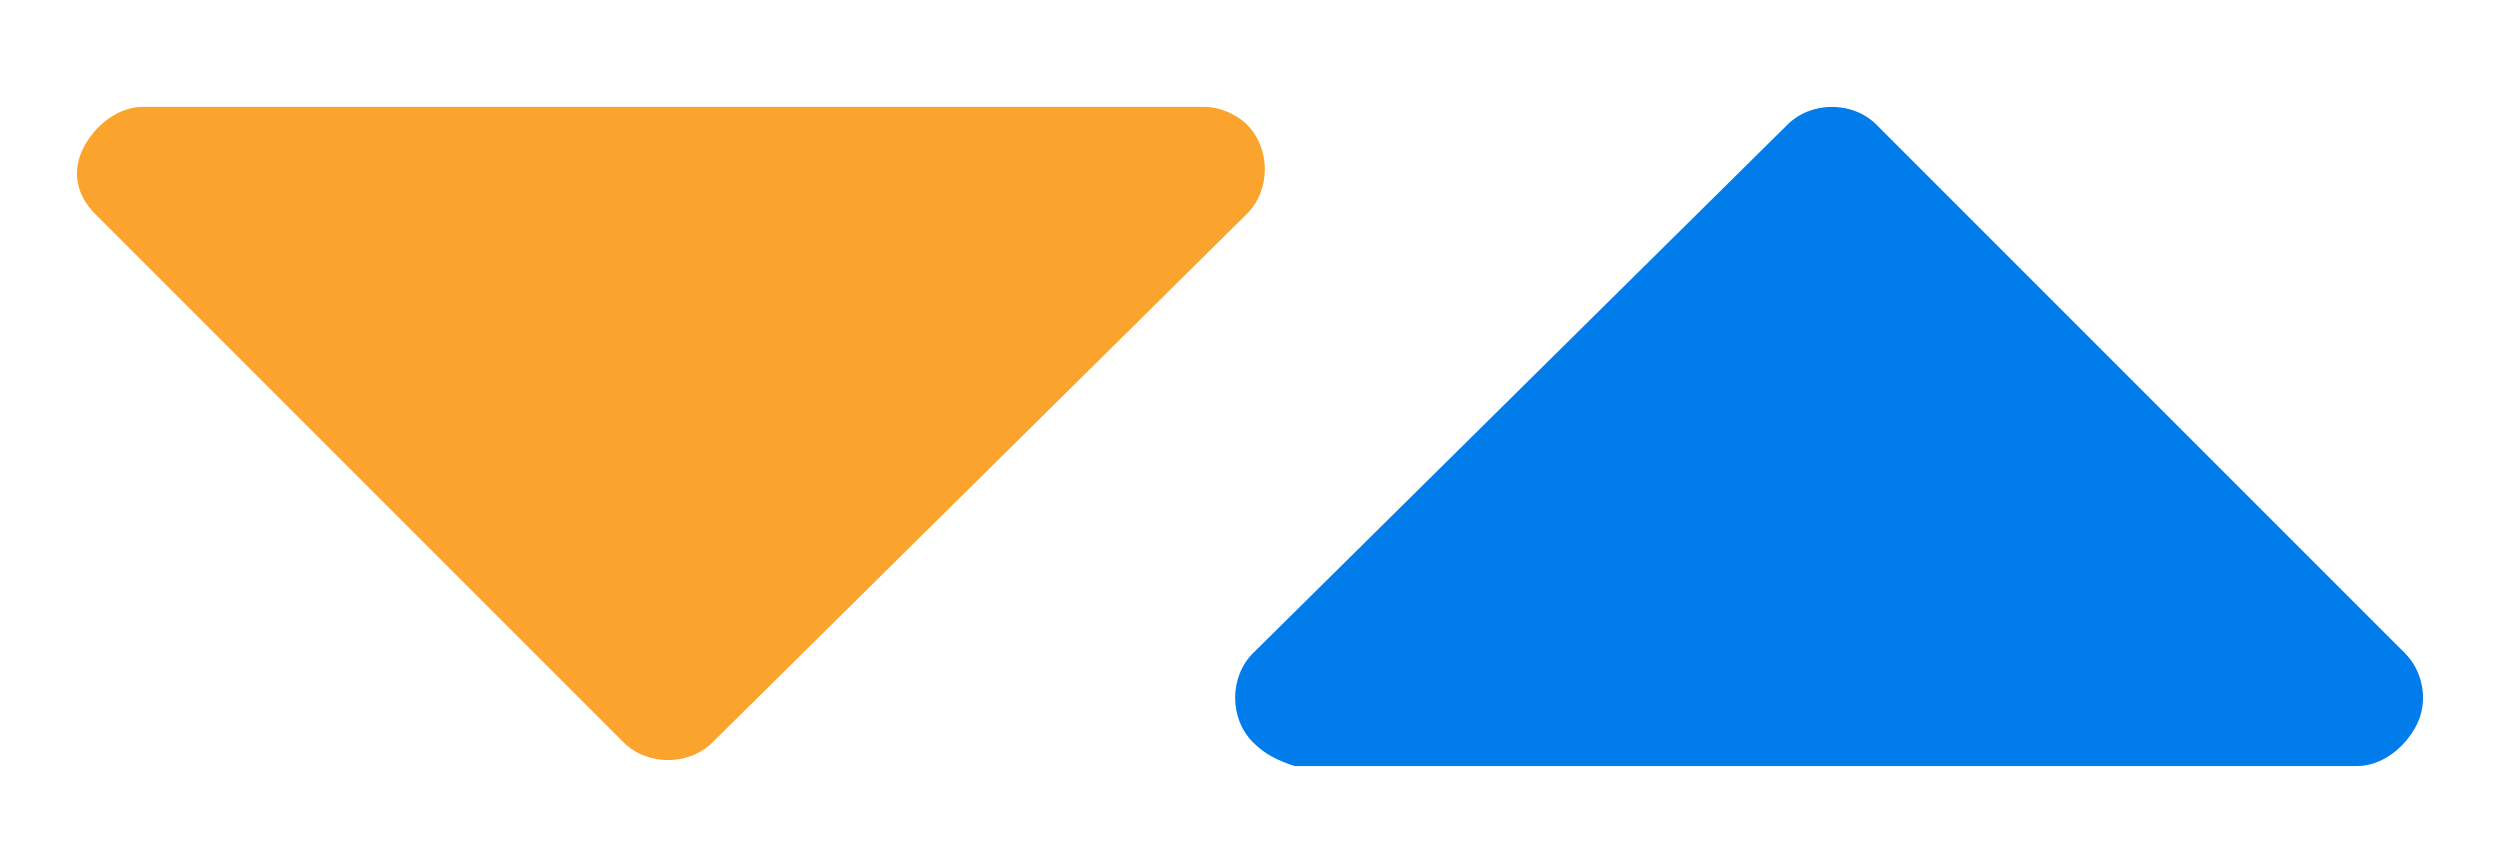
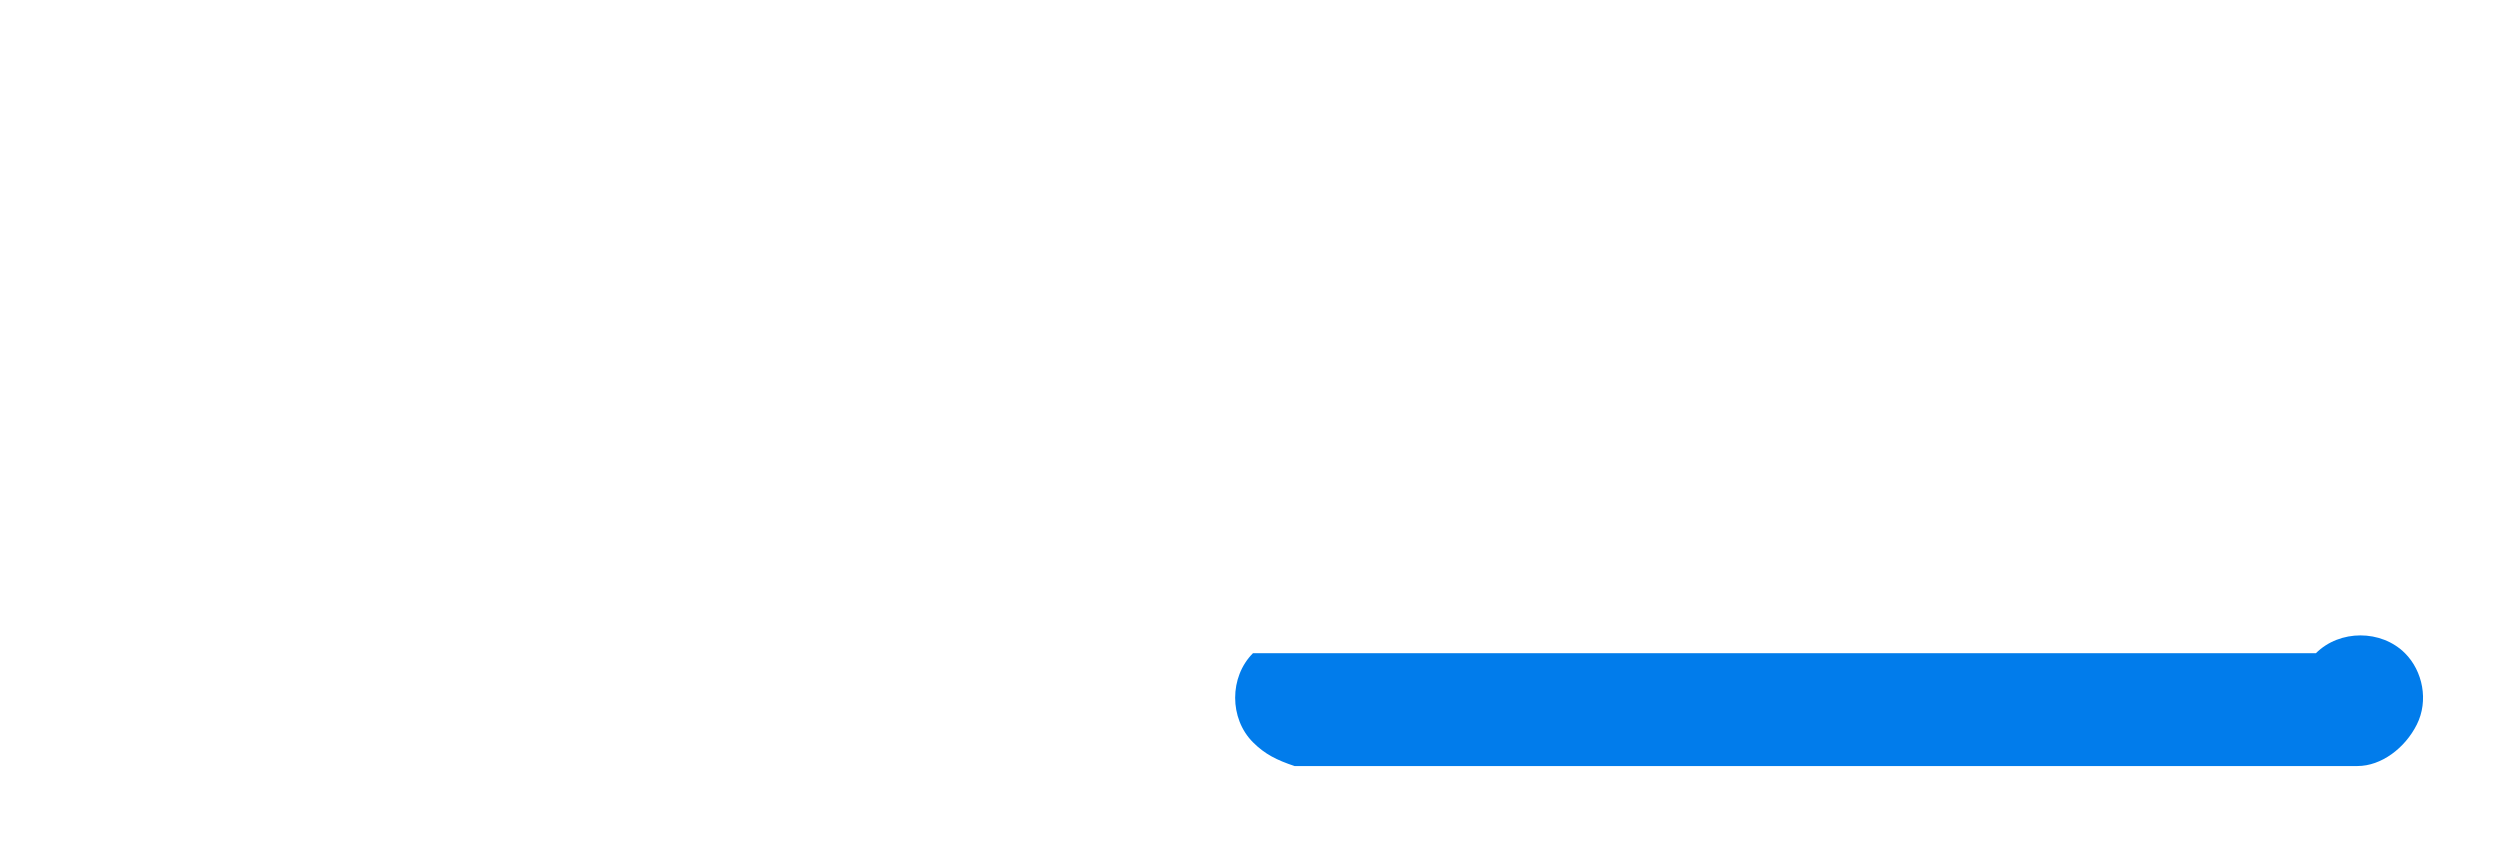
<svg xmlns="http://www.w3.org/2000/svg" id="Layer_1" x="0px" y="0px" viewBox="0 0 42.1 14.4" style="enable-background:new 0 0 42.1 14.4;" xml:space="preserve">
  <style type="text/css">	.st0{fill:#FAA32D;}	.st1{fill:#017CEB;}</style>
  <title>arrows</title>
-   <path class="st0" d="M20.3,1.8H2.4c-0.4,0-0.8,0.3-1,0.7C1.2,2.9,1.3,3.3,1.6,3.6l8.9,8.9c0.4,0.4,1.1,0.4,1.5,0c0,0,0,0,0,0L21,3.6 c0.4-0.4,0.4-1.1,0-1.5C20.8,1.9,20.5,1.8,20.3,1.8L20.3,1.8z" />
-   <path class="st1" d="M21.8,12.9h17.9c0.4,0,0.8-0.3,1-0.7c0.2-0.4,0.1-0.9-0.2-1.2l-8.9-8.9c-0.4-0.4-1.1-0.4-1.5,0c0,0,0,0,0,0 L21.1,11c-0.4,0.4-0.4,1.1,0,1.5C21.3,12.7,21.5,12.8,21.8,12.9L21.8,12.9z" />
+   <path class="st1" d="M21.8,12.9h17.9c0.4,0,0.8-0.3,1-0.7c0.2-0.4,0.1-0.9-0.2-1.2c-0.4-0.4-1.1-0.4-1.5,0c0,0,0,0,0,0 L21.1,11c-0.4,0.4-0.4,1.1,0,1.5C21.3,12.7,21.5,12.8,21.8,12.9L21.8,12.9z" />
</svg>